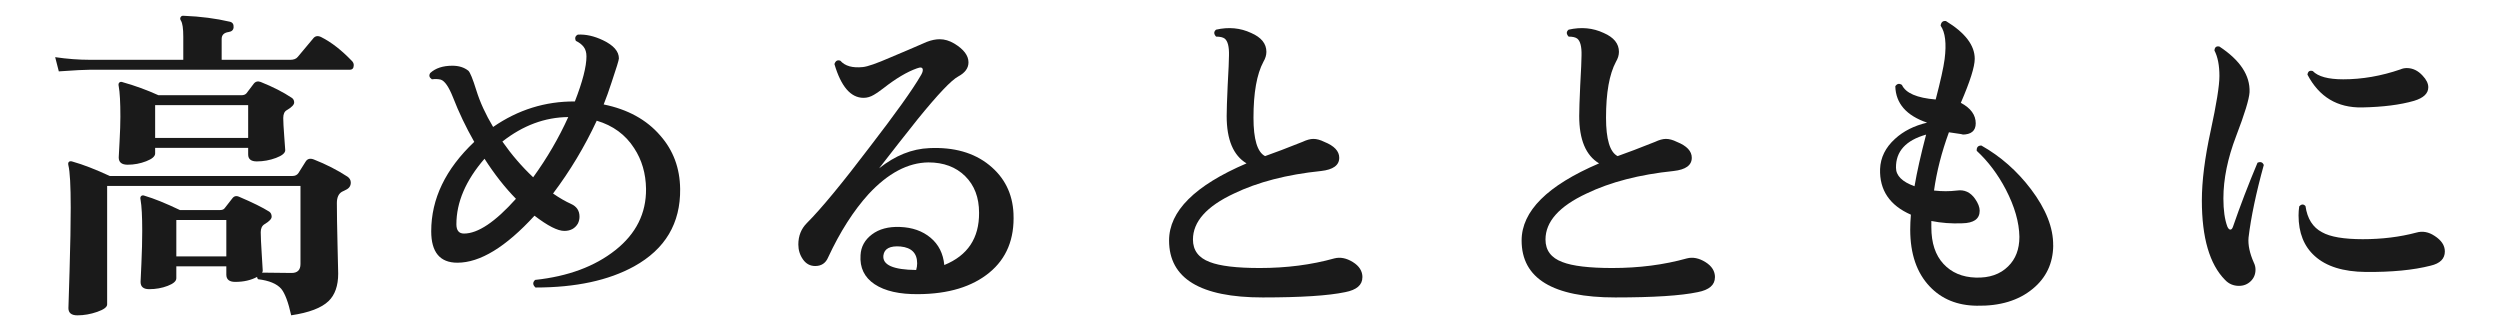
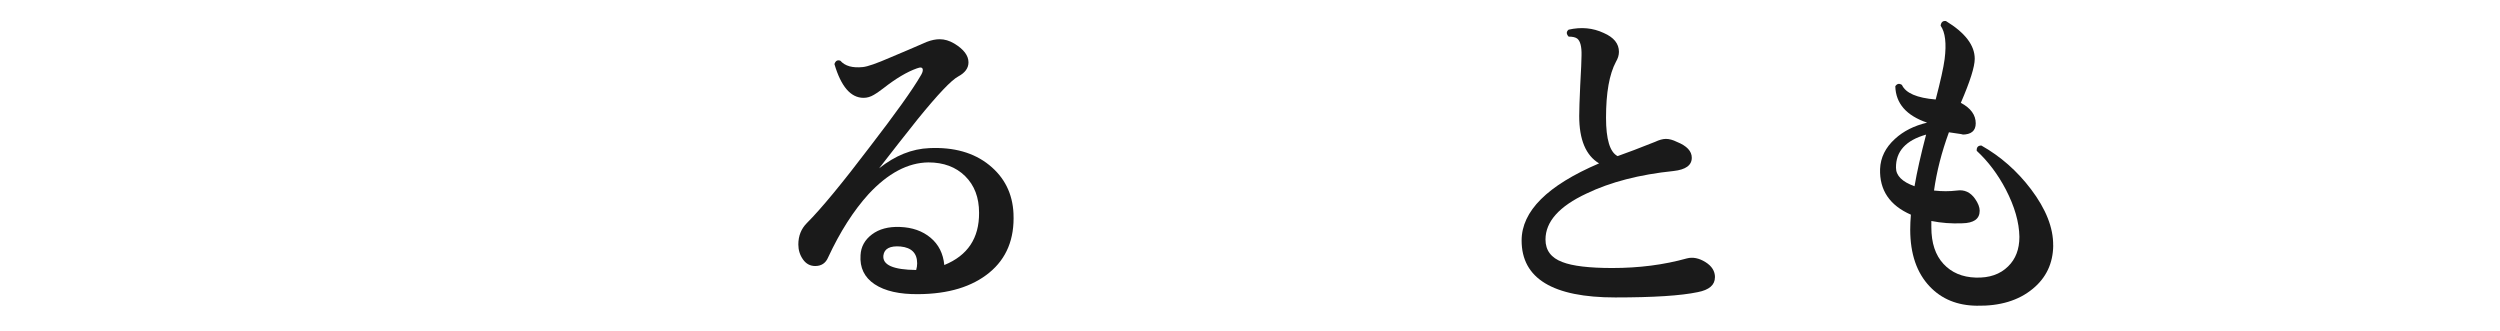
<svg xmlns="http://www.w3.org/2000/svg" id="_レイヤー_2" version="1.1" viewBox="0 0 135.941 18">
  <defs>
    <style>
      .st0 {
        fill: #1a1a1a;
      }
    </style>
  </defs>
  <g id="_レイヤー_1-2">
-     <path class="st0" d="M19.128,3.305c.072.072.108.15.108.234,0,.168-.072.252-.216.252H4.926c-.3,0-.876.03-1.728.09l-.198-.773c.648.096,1.284.144,1.908.144h5.058v-1.26c0-.444-.042-.732-.126-.864-.048-.072-.054-.138-.018-.198.036-.06.096-.084.18-.071.9.035,1.734.144,2.502.323.145.036.21.139.198.307-.012.144-.103.228-.27.252-.253.036-.379.162-.379.378v1.134h3.727c.191,0,.33-.054.414-.162.264-.324.54-.653.828-.99.107-.144.252-.174.432-.09.552.276,1.11.708,1.674,1.296v-.002ZM18.895,9.605c.119.084.18.191.18.323,0,.181-.09.312-.271.396-.06.024-.132.06-.216.107-.18.108-.27.312-.27.612,0,.54.012,1.299.036,2.277.023.978.036,1.497.036,1.557,0,.66-.175,1.158-.522,1.494-.384.372-1.062.63-2.034.774-.156-.709-.336-1.188-.54-1.44-.24-.276-.66-.45-1.26-.522-.036-.035-.054-.077-.054-.126-.336.181-.732.271-1.188.271-.324,0-.485-.132-.485-.396v-.449h-2.719v.647c0,.156-.156.294-.468.414s-.648.18-1.008.18c-.312,0-.468-.132-.468-.396,0-.012.015-.342.045-.99.029-.647.045-1.242.045-1.782,0-.792-.03-1.355-.09-1.691-.024-.096-.013-.165.035-.207s.114-.045.198-.009c.492.144,1.128.401,1.908.773h2.178c.12,0,.204-.033.252-.099s.187-.243.414-.531c.096-.132.223-.162.378-.09.732.312,1.278.582,1.639.81.083.061.126.15.126.271s-.133.258-.396.414c-.132.084-.198.228-.198.432,0,.229.019.627.055,1.197s.054.867.054.891c0,.036-.012.072-.036.108.66.012,1.194.018,1.603.018.323,0,.485-.162.485-.485v-4.248H5.826v6.443c0,.145-.18.279-.54.405-.36.126-.72.189-1.08.189-.324,0-.486-.133-.486-.396,0,.048.021-.633.063-2.043s.062-2.547.062-3.411c0-1.199-.042-1.968-.126-2.304-.023-.096-.012-.162.036-.198s.12-.036.216,0c.553.156,1.219.414,1.998.774h9.937c.144,0,.252-.055.324-.162.096-.156.228-.366.396-.63.096-.145.24-.181.433-.108.672.264,1.283.576,1.836.937h0ZM15.87,5.321c.084.06.126.144.126.252,0,.12-.132.258-.396.414-.133.071-.198.216-.198.432,0,.192.018.525.054.999.036.475.054.723.054.747,0,.156-.168.297-.504.423s-.684.189-1.044.189c-.312,0-.468-.126-.468-.378v-.36h-5.058v.306c0,.156-.162.297-.486.423s-.66.189-1.008.189c-.324,0-.486-.132-.486-.396,0-.023.015-.309.045-.854s.045-.999.045-1.359c0-.779-.03-1.332-.09-1.655-.024-.097-.012-.165.036-.207s.114-.045.198-.01c.647.181,1.289.414,1.926.702h4.518c.12,0,.21-.036.271-.107.023-.036.155-.21.396-.522.097-.12.223-.149.378-.09.66.264,1.225.552,1.692.864v-.002ZM13.494,7.499v-1.782h-5.058v1.782h5.058ZM12.307,11.963h-2.719v1.98h2.719v-1.98Z" />
-     <path class="st0" d="M36.984,10.271c.023,1.871-.811,3.275-2.502,4.212-1.393.768-3.181,1.151-5.364,1.151-.156-.144-.162-.281-.019-.414,1.788-.191,3.243-.731,4.365-1.62,1.122-.888,1.677-1.998,1.665-3.329-.012-.84-.228-1.578-.647-2.215-.469-.731-1.146-1.229-2.034-1.493-.66,1.416-1.452,2.735-2.376,3.96.348.24.675.429.98.566.307.139.459.369.459.693,0,.132-.029.258-.09.378-.156.264-.402.396-.737.396-.36,0-.9-.275-1.62-.827-1.561,1.703-2.959,2.556-4.194,2.556-.948,0-1.422-.57-1.422-1.71,0-1.765.779-3.384,2.34-4.86-.456-.804-.84-1.607-1.152-2.412-.228-.576-.449-.899-.666-.972-.144-.036-.306-.042-.485-.018-.145-.097-.175-.21-.09-.343.287-.264.689-.396,1.205-.396.349,0,.637.09.864.27.096.084.243.444.441,1.08.198.637.501,1.296.909,1.98,1.355-.937,2.838-1.398,4.445-1.387.42-1.079.63-1.896.63-2.447,0-.216-.051-.39-.152-.522-.103-.132-.243-.239-.423-.324-.072-.155-.036-.27.107-.342.433-.023.888.078,1.368.307.576.275.864.605.864.989,0,.084-.133.517-.396,1.296-.144.444-.288.847-.432,1.206,1.308.265,2.334.828,3.078,1.692.708.804,1.067,1.771,1.08,2.898h0ZM28.056,10.81c-.6-.611-1.17-1.338-1.71-2.178-1.02,1.177-1.529,2.364-1.529,3.564,0,.336.138.504.414.504.756,0,1.697-.63,2.825-1.891h0ZM30.9,6.365c-1.272.012-2.466.456-3.582,1.332.504.72,1.062,1.368,1.674,1.943.756-1.044,1.392-2.136,1.908-3.275Z" />
    <path class="st0" d="M55.11,11.621c.06,1.368-.378,2.437-1.314,3.204-.936.768-2.22,1.158-3.852,1.17-1.032.012-1.827-.168-2.386-.54-.558-.372-.812-.9-.765-1.584.024-.456.231-.831.621-1.125s.896-.429,1.521-.405c.673.024,1.228.22,1.665.585.438.366.688.861.747,1.485,1.272-.516,1.902-1.464,1.891-2.844,0-.828-.252-1.491-.756-1.989-.505-.498-1.171-.747-1.998-.747-1.116.012-2.202.588-3.259,1.728-.815.9-1.548,2.047-2.195,3.438-.133.312-.366.468-.702.468-.276,0-.498-.12-.666-.359-.168-.24-.252-.511-.252-.811,0-.468.155-.857.468-1.17.768-.768,1.908-2.147,3.42-4.14,1.404-1.824,2.322-3.108,2.754-3.853.084-.132.126-.239.126-.324,0-.144-.107-.174-.323-.09-.54.192-1.146.553-1.818,1.08-.252.192-.426.312-.522.36-.18.107-.366.162-.558.162-.696,0-1.224-.612-1.584-1.836.06-.181.168-.24.324-.181.252.288.659.402,1.224.343.252-.024.75-.198,1.494-.522.66-.276,1.32-.558,1.979-.846.253-.097.486-.145.702-.145.264,0,.528.078.792.234.517.312.774.654.774,1.025,0,.312-.187.567-.558.766-.373.198-1.104.969-2.196,2.312-.708.889-1.41,1.782-2.106,2.683.876-.696,1.788-1.062,2.736-1.099,1.332-.06,2.415.246,3.249.918.834.673,1.274,1.555,1.323,2.646v.003ZM49.818,14.681c.036-.119.054-.239.054-.359,0-.552-.3-.858-.9-.918-.575-.048-.888.114-.936.485-.061.517.533.78,1.782.792Z" />
-     <path class="st0" d="M74.082,15.076c0,.42-.312.69-.937.81-.912.192-2.405.288-4.481.288-3.396,0-5.094-1.031-5.094-3.096,0-1.596,1.403-2.994,4.212-4.194-.721-.432-1.08-1.29-1.08-2.574,0-.312.018-.863.054-1.655.048-.853.072-1.398.072-1.639.012-.479-.066-.785-.234-.918-.096-.071-.252-.107-.468-.107-.132-.145-.132-.271,0-.378.684-.156,1.32-.096,1.908.18.552.24.828.582.828,1.026,0,.18-.055.359-.162.54-.36.672-.54,1.686-.54,3.042,0,1.176.21,1.872.63,2.088.516-.181,1.193-.438,2.034-.774.228-.107.426-.162.594-.162.18,0,.378.055.594.162.54.216.811.504.811.864,0,.408-.33.647-.99.72-1.86.192-3.438.601-4.734,1.225-1.488.695-2.231,1.529-2.231,2.502,0,.588.306.996.918,1.224.552.216,1.458.324,2.718.324,1.452,0,2.802-.174,4.05-.522.324-.084.66-.018,1.008.198.349.216.522.492.522.828l-.002-.002Z" />
    <path class="st0" d="M93.252,15.076c0,.42-.312.69-.937.81-.912.192-2.405.288-4.481.288-3.396,0-5.094-1.031-5.094-3.096,0-1.596,1.403-2.994,4.212-4.194-.721-.432-1.08-1.29-1.08-2.574,0-.312.018-.863.054-1.655.048-.853.072-1.398.072-1.639.012-.479-.066-.785-.234-.918-.096-.071-.252-.107-.468-.107-.132-.145-.132-.271,0-.378.684-.156,1.32-.096,1.908.18.552.24.828.582.828,1.026,0,.18-.055.359-.162.54-.36.672-.54,1.686-.54,3.042,0,1.176.21,1.872.63,2.088.516-.181,1.193-.438,2.034-.774.228-.107.426-.162.594-.162.18,0,.378.055.594.162.54.216.811.504.811.864,0,.408-.33.647-.99.72-1.86.192-3.438.601-4.734,1.225-1.488.695-2.231,1.529-2.231,2.502,0,.588.306.996.918,1.224.552.216,1.458.324,2.718.324,1.452,0,2.802-.174,4.05-.522.324-.084.66-.018,1.008.198.349.216.522.492.522.828l-.002-.002Z" />
    <path class="st0" d="M111.647,13.348c-.012.973-.384,1.759-1.115,2.358-.769.636-1.782.941-3.042.918-1.057-.012-1.908-.36-2.557-1.044-.708-.744-1.062-1.775-1.062-3.096,0-.252.012-.522.036-.811-1.152-.504-1.71-1.332-1.675-2.483.024-.624.294-1.17.811-1.639.456-.42,1.038-.714,1.746-.882-1.128-.384-1.704-1.044-1.729-1.979.096-.145.216-.168.36-.072.204.444.815.708,1.836.792.264-1.008.426-1.74.486-2.196.107-.852.035-1.458-.217-1.817.024-.192.12-.276.288-.253,1.044.637,1.566,1.32,1.566,2.053,0,.432-.252,1.229-.756,2.394.54.288.81.66.81,1.116,0,.408-.246.612-.737.612.132,0-.108-.042-.721-.126-.396,1.08-.666,2.136-.81,3.168.432.048.846.048,1.242,0,.407-.061.737.09.989.449.168.24.252.457.252.648,0,.444-.317.672-.953.684-.576.024-1.135-.018-1.675-.126v.343c0,.852.219,1.515.657,1.988.438.475,1.023.724,1.755.747.744.024,1.332-.18,1.765-.611.407-.396.611-.931.611-1.603-.012-.792-.258-1.649-.737-2.574-.433-.827-.961-1.529-1.584-2.105-.013-.192.071-.288.252-.288,1.044.588,1.943,1.38,2.699,2.376.816,1.08,1.218,2.1,1.206,3.06h.003ZM104.735,7.319c-1.104.312-1.649.912-1.638,1.8,0,.432.336.768,1.008,1.008.132-.78.343-1.716.63-2.808Z" />
-     <path class="st0" d="M123.096,8.974c-.42,1.524-.696,2.839-.828,3.942-.036.396.06.853.288,1.368.06.12.09.246.09.378,0,.252-.087.462-.261.63s-.387.252-.639.252c-.301,0-.553-.108-.757-.324-.84-.852-1.26-2.292-1.26-4.319,0-1.057.159-2.316.478-3.78.317-1.464.477-2.46.477-2.988,0-.576-.09-1.038-.27-1.386.012-.18.102-.252.27-.216,1.128.744,1.674,1.572,1.638,2.483-.023.385-.267,1.18-.729,2.386s-.693,2.337-.693,3.393c0,.636.072,1.146.216,1.53.048.107.103.162.162.162.061,0,.108-.055.145-.162.384-1.116.828-2.274,1.332-3.475.168-.071.281-.029.342.126h0ZM132.384,12.826c.372.24.558.521.558.846,0,.396-.258.654-.773.774-.937.24-2.112.354-3.528.342-1.224-.012-2.148-.3-2.771-.864-.589-.527-.883-1.266-.883-2.214,0-.155.012-.317.036-.486.12-.132.234-.138.342-.018.097.684.396,1.158.9,1.422.443.252,1.182.378,2.214.378,1.044,0,2.017-.12,2.916-.359.336-.097.666-.036.99.18h-.001ZM131.735,4.115c.204.216.307.426.307.63,0,.336-.259.582-.774.738-.744.216-1.686.336-2.826.359-1.344.024-2.334-.569-2.97-1.782.023-.18.12-.245.288-.197.288.3.84.45,1.656.45,1.031,0,2.069-.181,3.113-.54.108-.048.223-.072.343-.072.323,0,.611.138.863.414h0Z" />
  </g>
</svg>